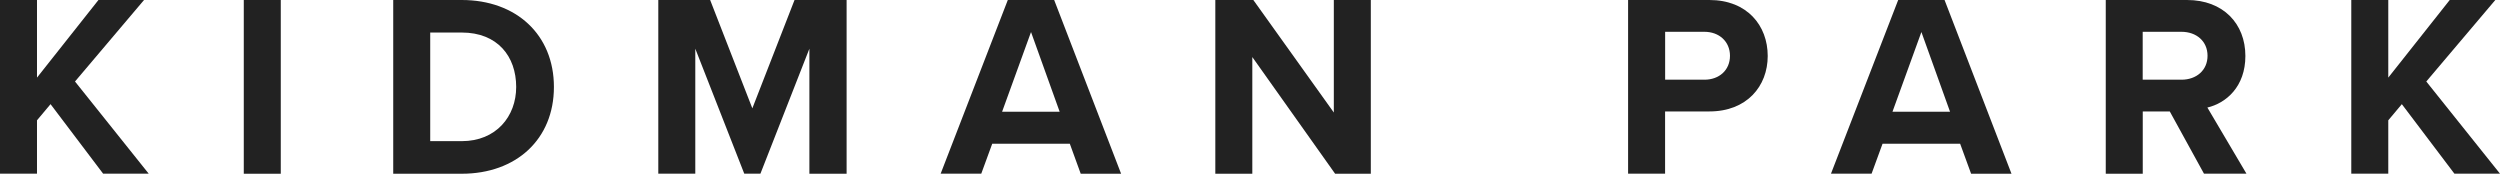
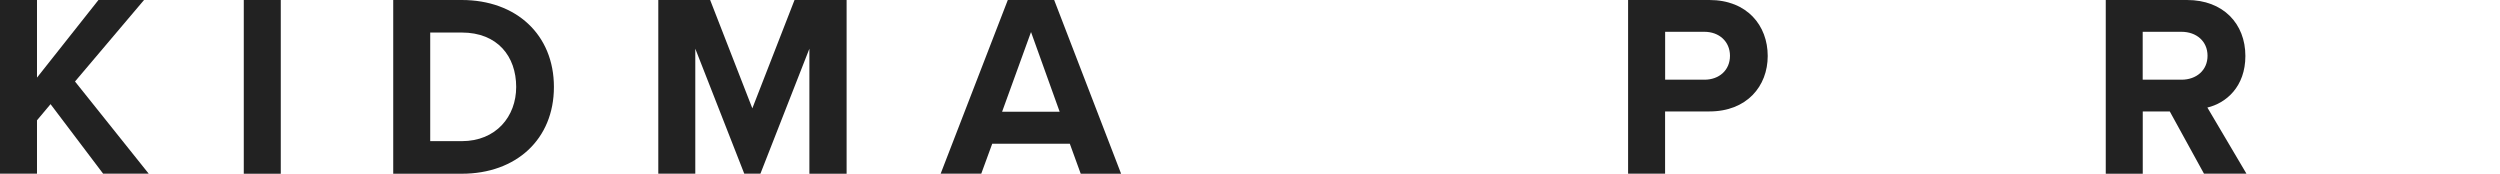
<svg xmlns="http://www.w3.org/2000/svg" version="1.1" x="0px" y="0px" width="442.62px" height="30.76px" viewBox="0 0 442.62 30.76" style="overflow:visible;enable-background:new 0 0 442.62 30.76;" xml:space="preserve">
  <style type="text/css">
	.st0{fill:#222222;}
</style>
  <defs>
</defs>
  <g>
    <path class="st0" d="M8.95,18.44l-2.4,2.86v9.45H0V0h6.55v13.74L17.43,0h8.07L13.28,14.43l13.05,16.32h-8.07L8.95,18.44z" />
    <path class="st0" d="M43.16,0h6.55v30.76h-6.55V0z" />
    <path class="st0" d="M69.62,0h12.13c9.64,0,16.32,6.13,16.32,15.4s-6.69,15.36-16.32,15.36H69.62V0z M81.75,24.99   c6.09,0,9.64-4.38,9.64-9.59c0-5.44-3.32-9.64-9.64-9.64h-5.58v19.23H81.75z" />
    <path class="st0" d="M143.3,8.62l-8.67,22.13h-2.86L123.1,8.62v22.13h-6.55V0h9.18l7.47,19.18L140.67,0h9.22v30.76h-6.59V8.62z" />
    <path class="st0" d="M189.41,25.45h-13.74l-1.94,5.3h-7.19L178.43,0h8.21l11.85,30.76h-7.15L189.41,25.45z M177.42,19.78h10.19   l-5.07-14.11L177.42,19.78z" />
-     <path class="st0" d="M221.72,10.1v20.66h-6.55V0h6.73l14.25,19.92V0h6.55v30.76h-6.32L221.72,10.1z" />
    <path class="st0" d="M288.25,0h14.39c6.69,0,10.33,4.52,10.33,9.91c0,5.35-3.69,9.82-10.33,9.82h-7.84v11.02h-6.55V0z M301.77,5.63   h-6.96v8.48h6.96c2.58,0,4.52-1.66,4.52-4.24C306.28,7.33,304.35,5.63,301.77,5.63z" />
-     <path class="st0" d="M347.04,25.45H333.3l-1.94,5.3h-7.19L336.07,0h8.21l11.85,30.76h-7.15L347.04,25.45z M335.06,19.78h10.19   l-5.07-14.11L335.06,19.78z" />
    <path class="st0" d="M384.16,19.74h-4.79v11.02h-6.55V0h14.39c6.41,0,10.33,4.2,10.33,9.91c0,5.44-3.41,8.35-6.73,9.13l6.92,11.71   h-7.52L384.16,19.74z M386.23,5.63h-6.87v8.48h6.87c2.63,0,4.61-1.66,4.61-4.24C390.84,7.29,388.86,5.63,386.23,5.63z" />
-     <path class="st0" d="M425.24,18.44l-2.4,2.86v9.45h-6.55V0h6.55v13.74L433.72,0h8.07l-12.22,14.43l13.05,16.32h-8.07L425.24,18.44z   " />
  </g>
</svg>